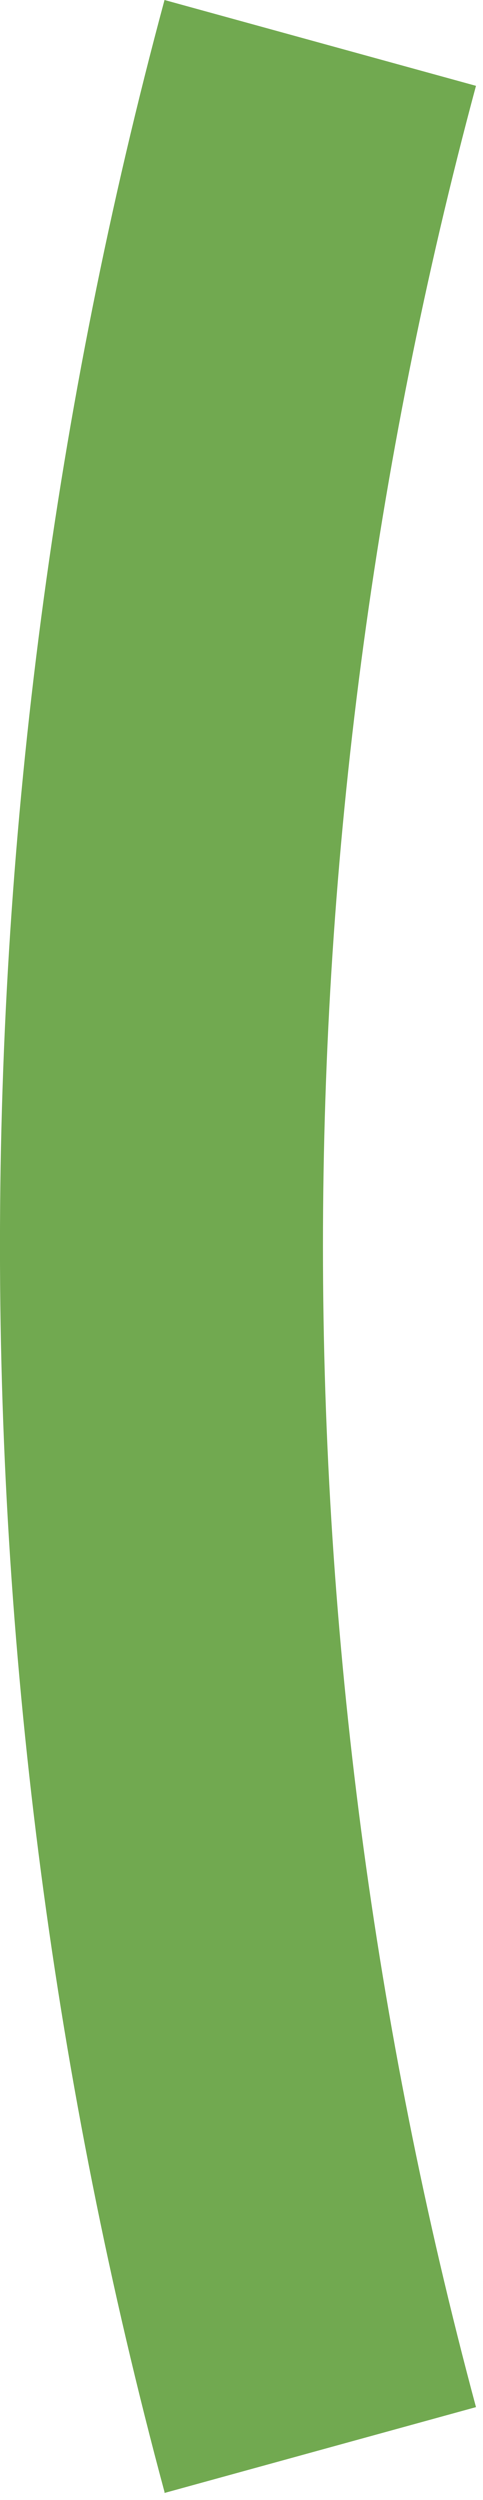
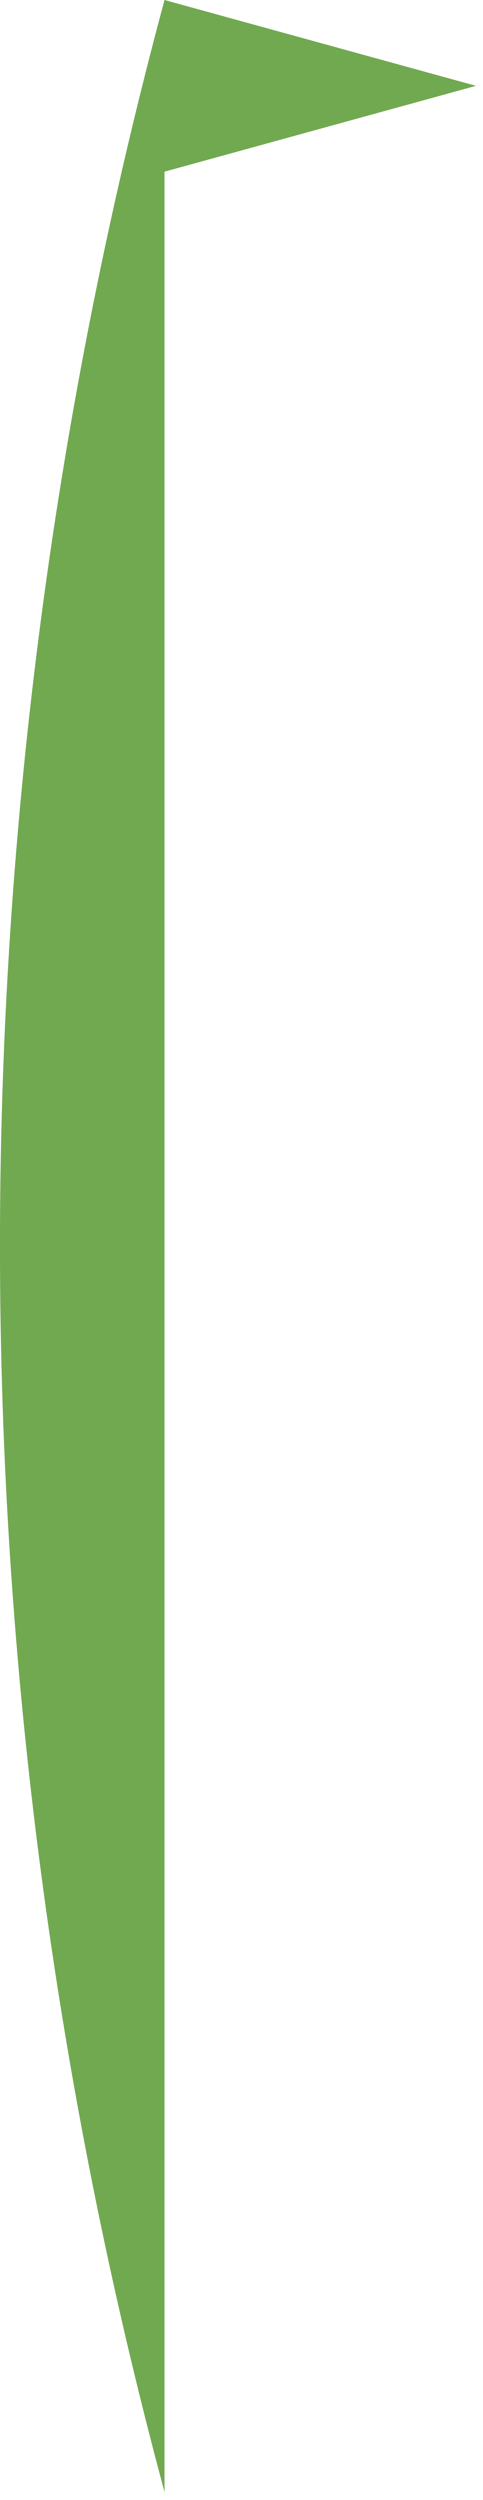
<svg xmlns="http://www.w3.org/2000/svg" width="23" height="119" fill="none">
-   <path d="M7.834 118.623C-2.613 79.807-2.613 38.773 7.834 0l14.832 4.086c-9.716 36.122-9.716 74.33 0 110.495l-14.832 4.086v-.044z" fill="#71A950" />
+   <path d="M7.834 118.623C-2.613 79.807-2.613 38.773 7.834 0l14.832 4.086l-14.832 4.086v-.044z" fill="#71A950" />
</svg>